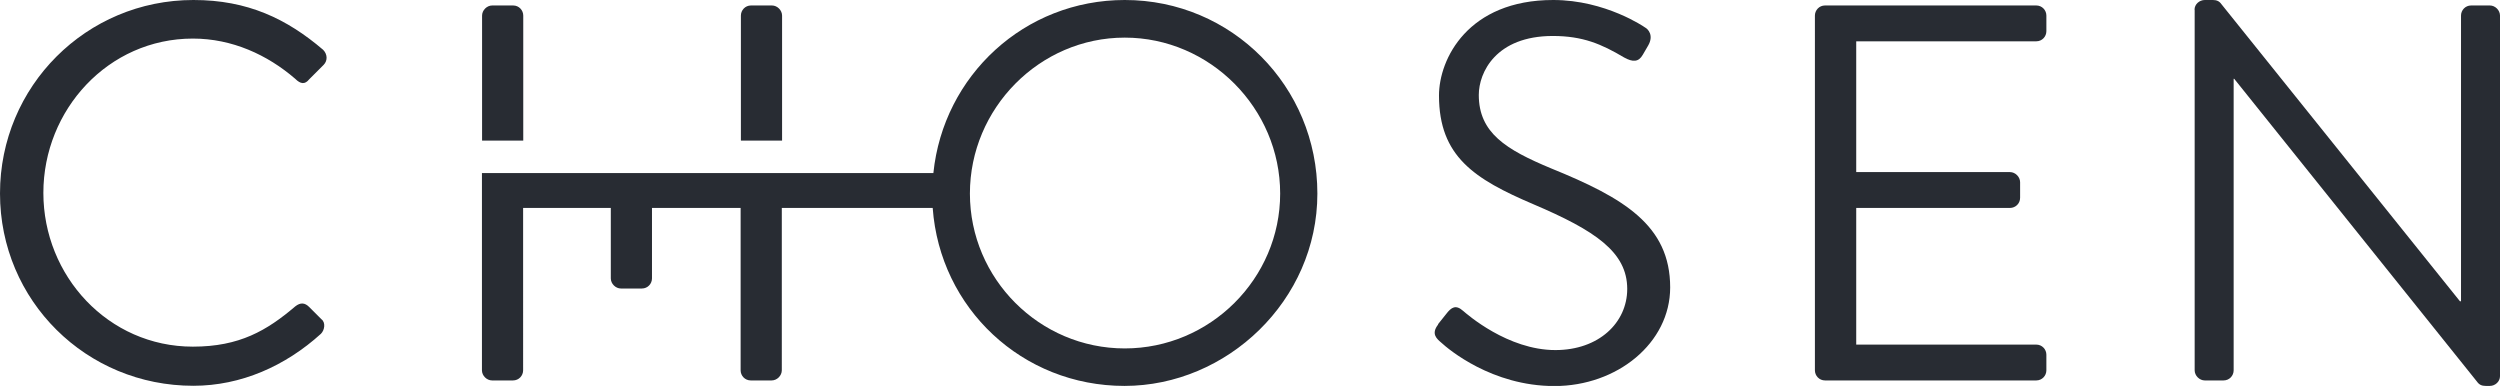
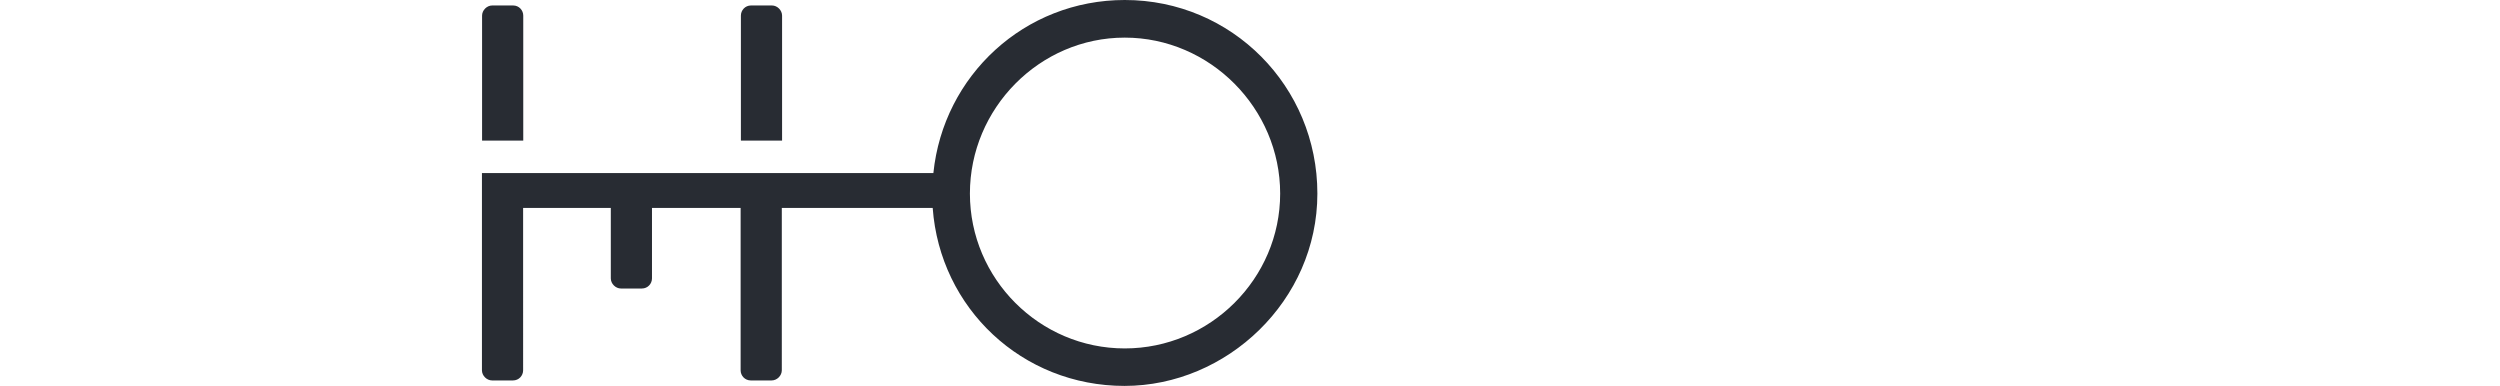
<svg xmlns="http://www.w3.org/2000/svg" id="Layer_2" data-name="Layer 2" viewBox="0 0 182.75 28.21">
  <defs>
    <style>
      .cls-1 {
        fill: #282c33;
      }
    </style>
  </defs>
  <g id="Layer_1-2" data-name="Layer 1">
    <g>
-       <path class="cls-1" d="M14.14,0C18.1,0,20.96,1.37,23.62,3.64c.31,.31,.35,.78,.04,1.1l-1.06,1.06c-.31,.39-.63,.35-1.02-.04-2.04-1.76-4.62-2.94-7.48-2.94C7.91,2.82,3.17,8.03,3.17,14.1s4.74,11.24,10.93,11.24c3.41,0,5.41-1.18,7.48-2.94,.39-.31,.71-.27,1.02,.04l.9,.9c.31,.23,.24,.78-.04,1.06-2.59,2.35-5.84,3.8-9.32,3.8C6.31,28.21,0,21.98,0,14.14S6.31,0,14.14,0Z" />
      <path class="cls-1" d="M38.25,10.28V1.14c0-.39-.31-.74-.74-.74h-1.53c-.39,0-.74,.35-.74,.74V10.28h3.02Z" />
      <path class="cls-1" d="M57.17,10.28V1.14c0-.39-.35-.74-.74-.74h-1.53c-.43,0-.74,.35-.74,.74V10.28h3.02Z" />
      <path class="cls-1" d="M82.22,0c-7.33,0-13.26,5.52-13.99,12.65h-13.91s-19.09,0-19.09,0v14.42c0,.39,.35,.74,.74,.74h1.53c.43,0,.74-.35,.74-.74V15.2h6.41v5.15c0,.39,.35,.74,.74,.74h1.53c.43,0,.74-.35,.74-.74v-5.15h6.48v11.87c0,.39,.31,.74,.74,.74h1.53c.39,0,.74-.35,.74-.74V15.2h11.03c.53,7.33,6.54,13.01,14.02,13.01s14.1-6.23,14.1-14.06S90.05,0,82.22,0Zm0,25.47c-6.23,0-11.32-5.09-11.32-11.32s5.09-11.4,11.32-11.4,11.36,5.17,11.36,11.4-5.13,11.32-11.36,11.32Z" />
-       <path class="cls-1" d="M105.12,23.7l.59-.74c.39-.51,.71-.71,1.25-.23,.27,.23,3.25,2.86,6.74,2.86,3.17,0,5.25-2,5.25-4.47,0-2.7-2.35-4.27-6.86-6.19-4.31-1.84-6.9-3.49-6.9-7.95C105.19,4.31,107.31,0,113.54,0,117.38,0,120.24,2,120.24,2c.24,.12,.67,.59,.24,1.33l-.39,.67c-.31,.55-.74,.55-1.37,.2-1.65-.98-3.02-1.57-5.21-1.57-4.15,0-5.41,2.66-5.41,4.31,0,2.78,2,4,5.29,5.37,5.29,2.15,8.7,4.15,8.7,8.7,0,4.07-3.88,7.21-8.46,7.21s-7.76-2.7-8.27-3.17c-.31-.27-.78-.63-.23-1.33Z" />
-       <path class="cls-1" d="M132.67,1.14c0-.39,.31-.74,.74-.74h15.44c.43,0,.74,.35,.74,.74v1.14c0,.39-.31,.74-.74,.74h-13.16V12.58h11.24c.39,0,.74,.35,.74,.74v1.14c0,.43-.35,.74-.74,.74h-11.24v9.99h13.16c.43,0,.74,.35,.74,.74v1.14c0,.39-.31,.74-.74,.74h-15.44c-.43,0-.74-.35-.74-.74V1.14Z" />
-       <path class="cls-1" d="M160.42,.71C160.42,.31,160.78,0,161.17,0h.59c.27,0,.47,.08,.63,.31l17.43,21.71h.08V1.14c0-.39,.31-.74,.74-.74h1.37c.39,0,.74,.35,.74,.74V27.5c0,.39-.35,.71-.74,.71h-.31c-.27,0-.47-.08-.63-.31l-17.75-22.14h-.04V27.07c0,.39-.31,.74-.74,.74h-1.37c-.39,0-.74-.35-.74-.74V.71Z" />
    </g>
  </g>
</svg>